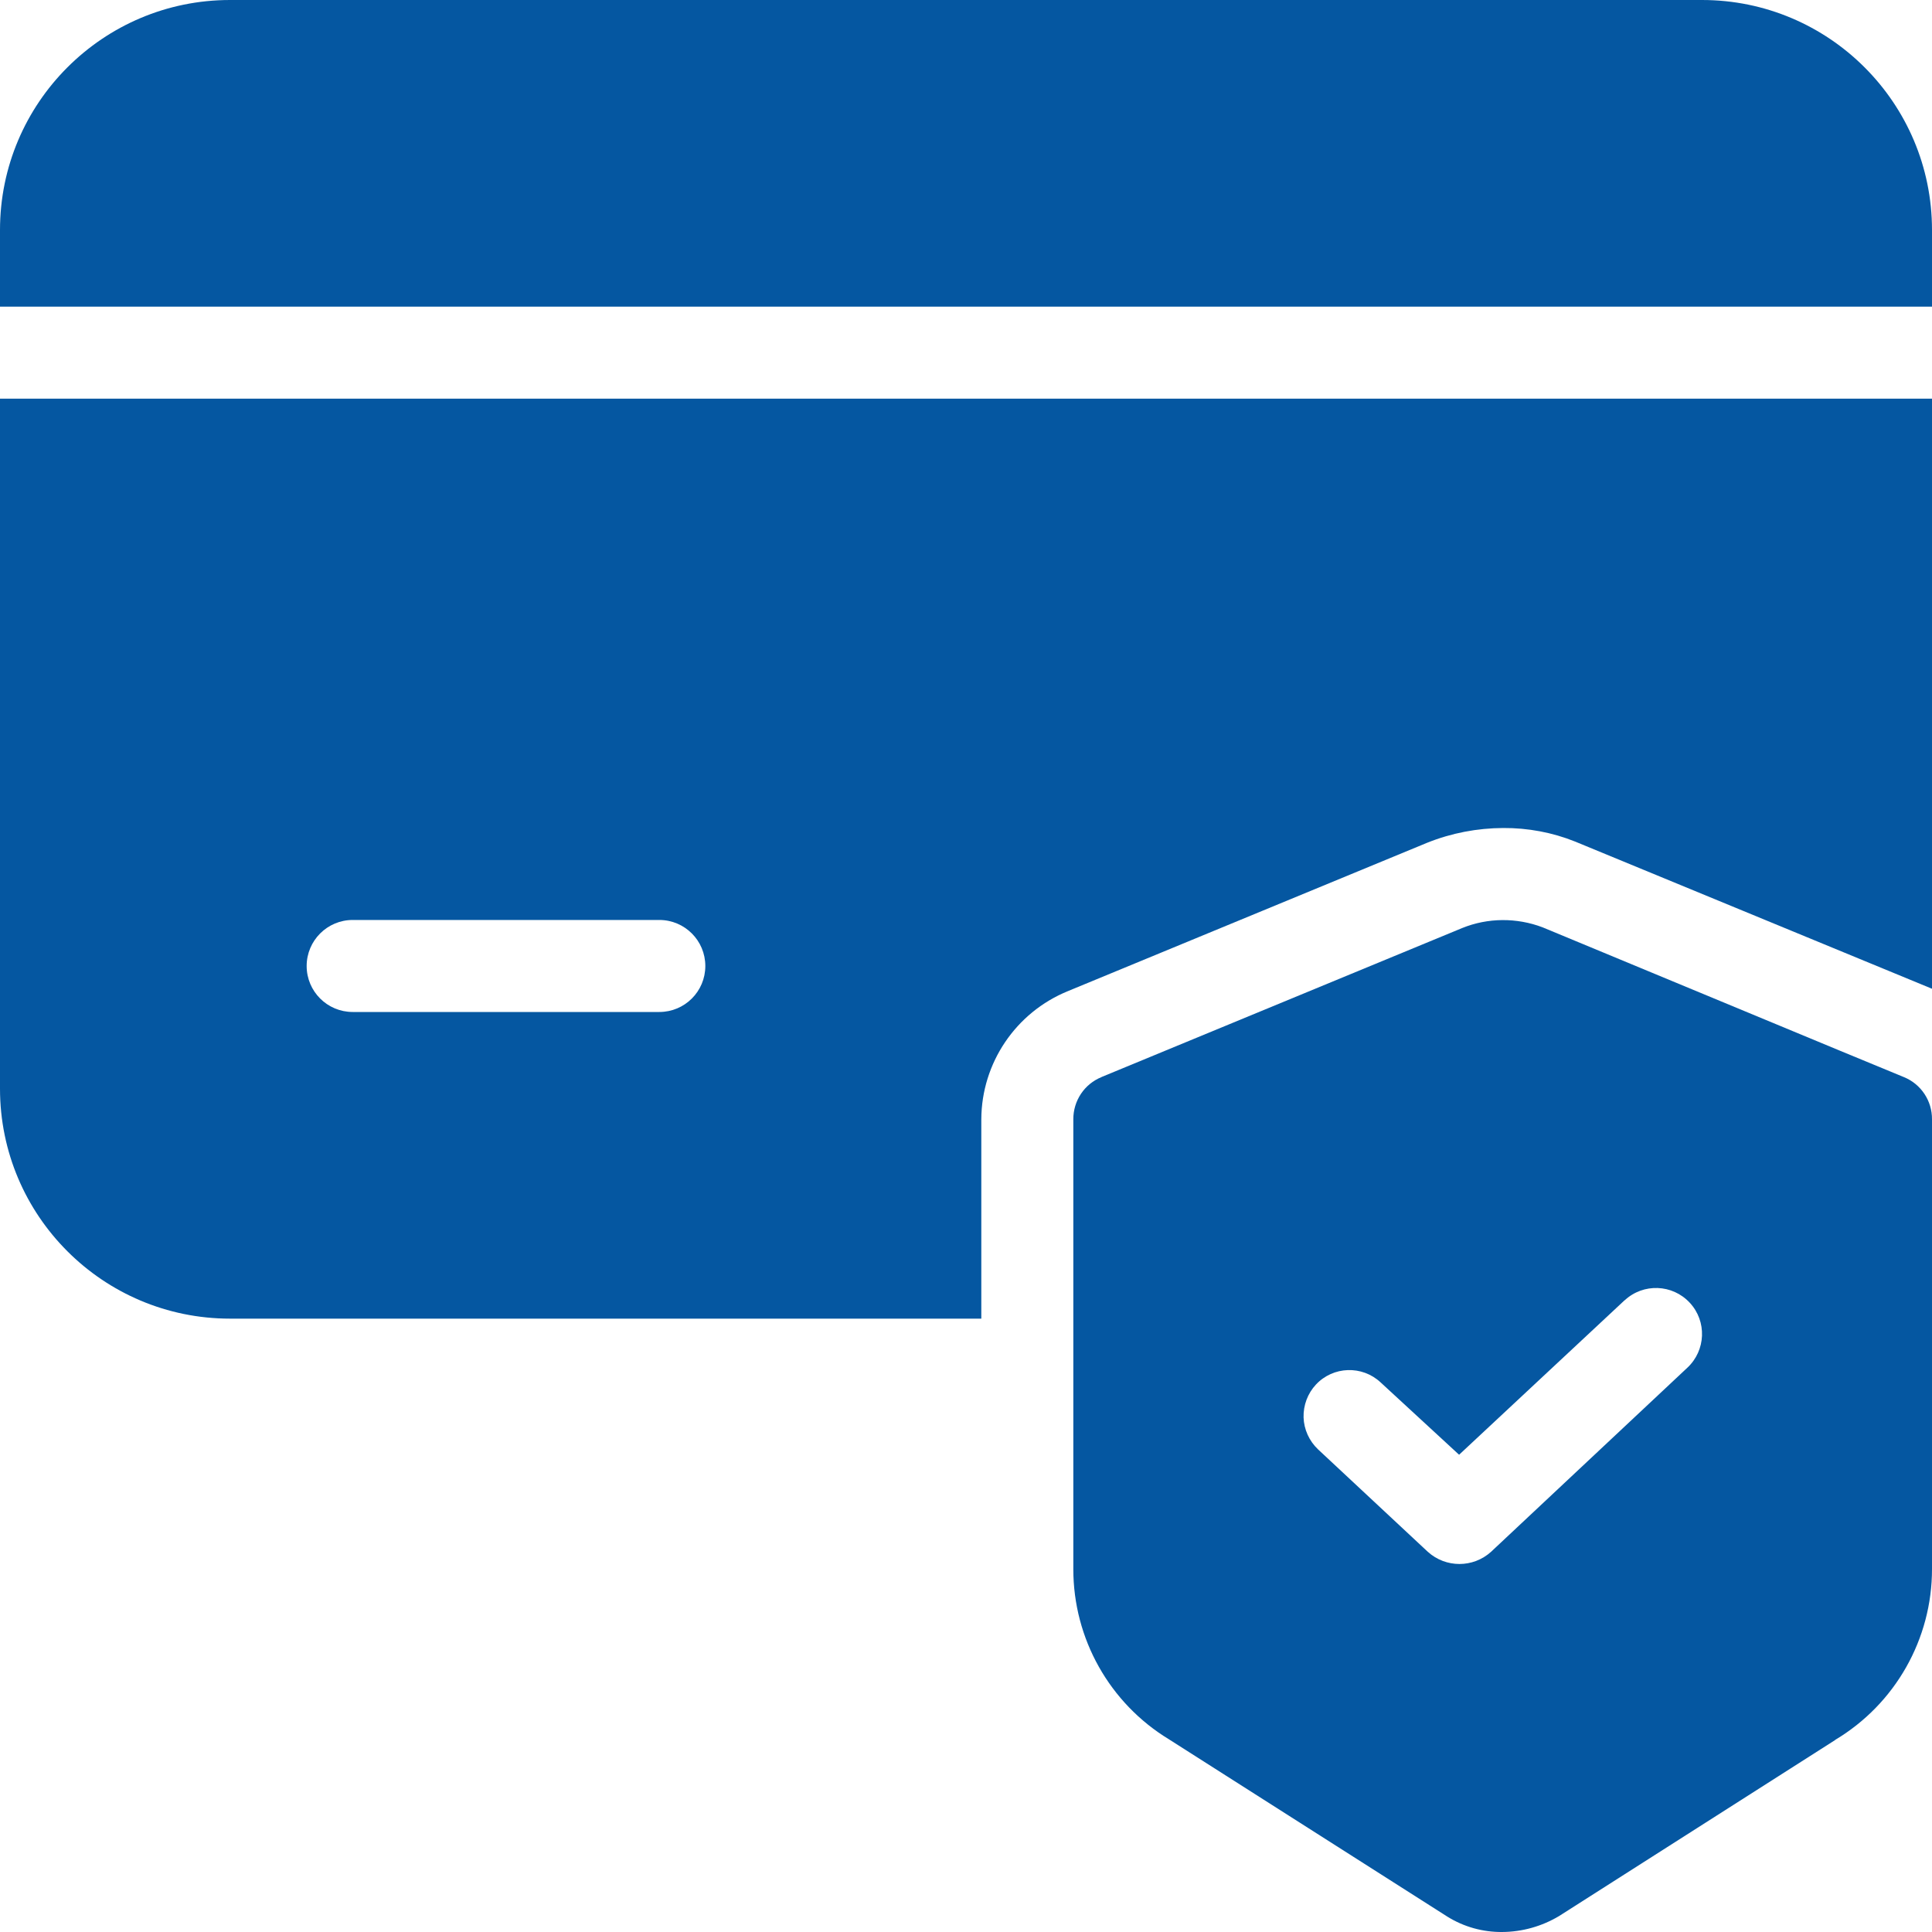
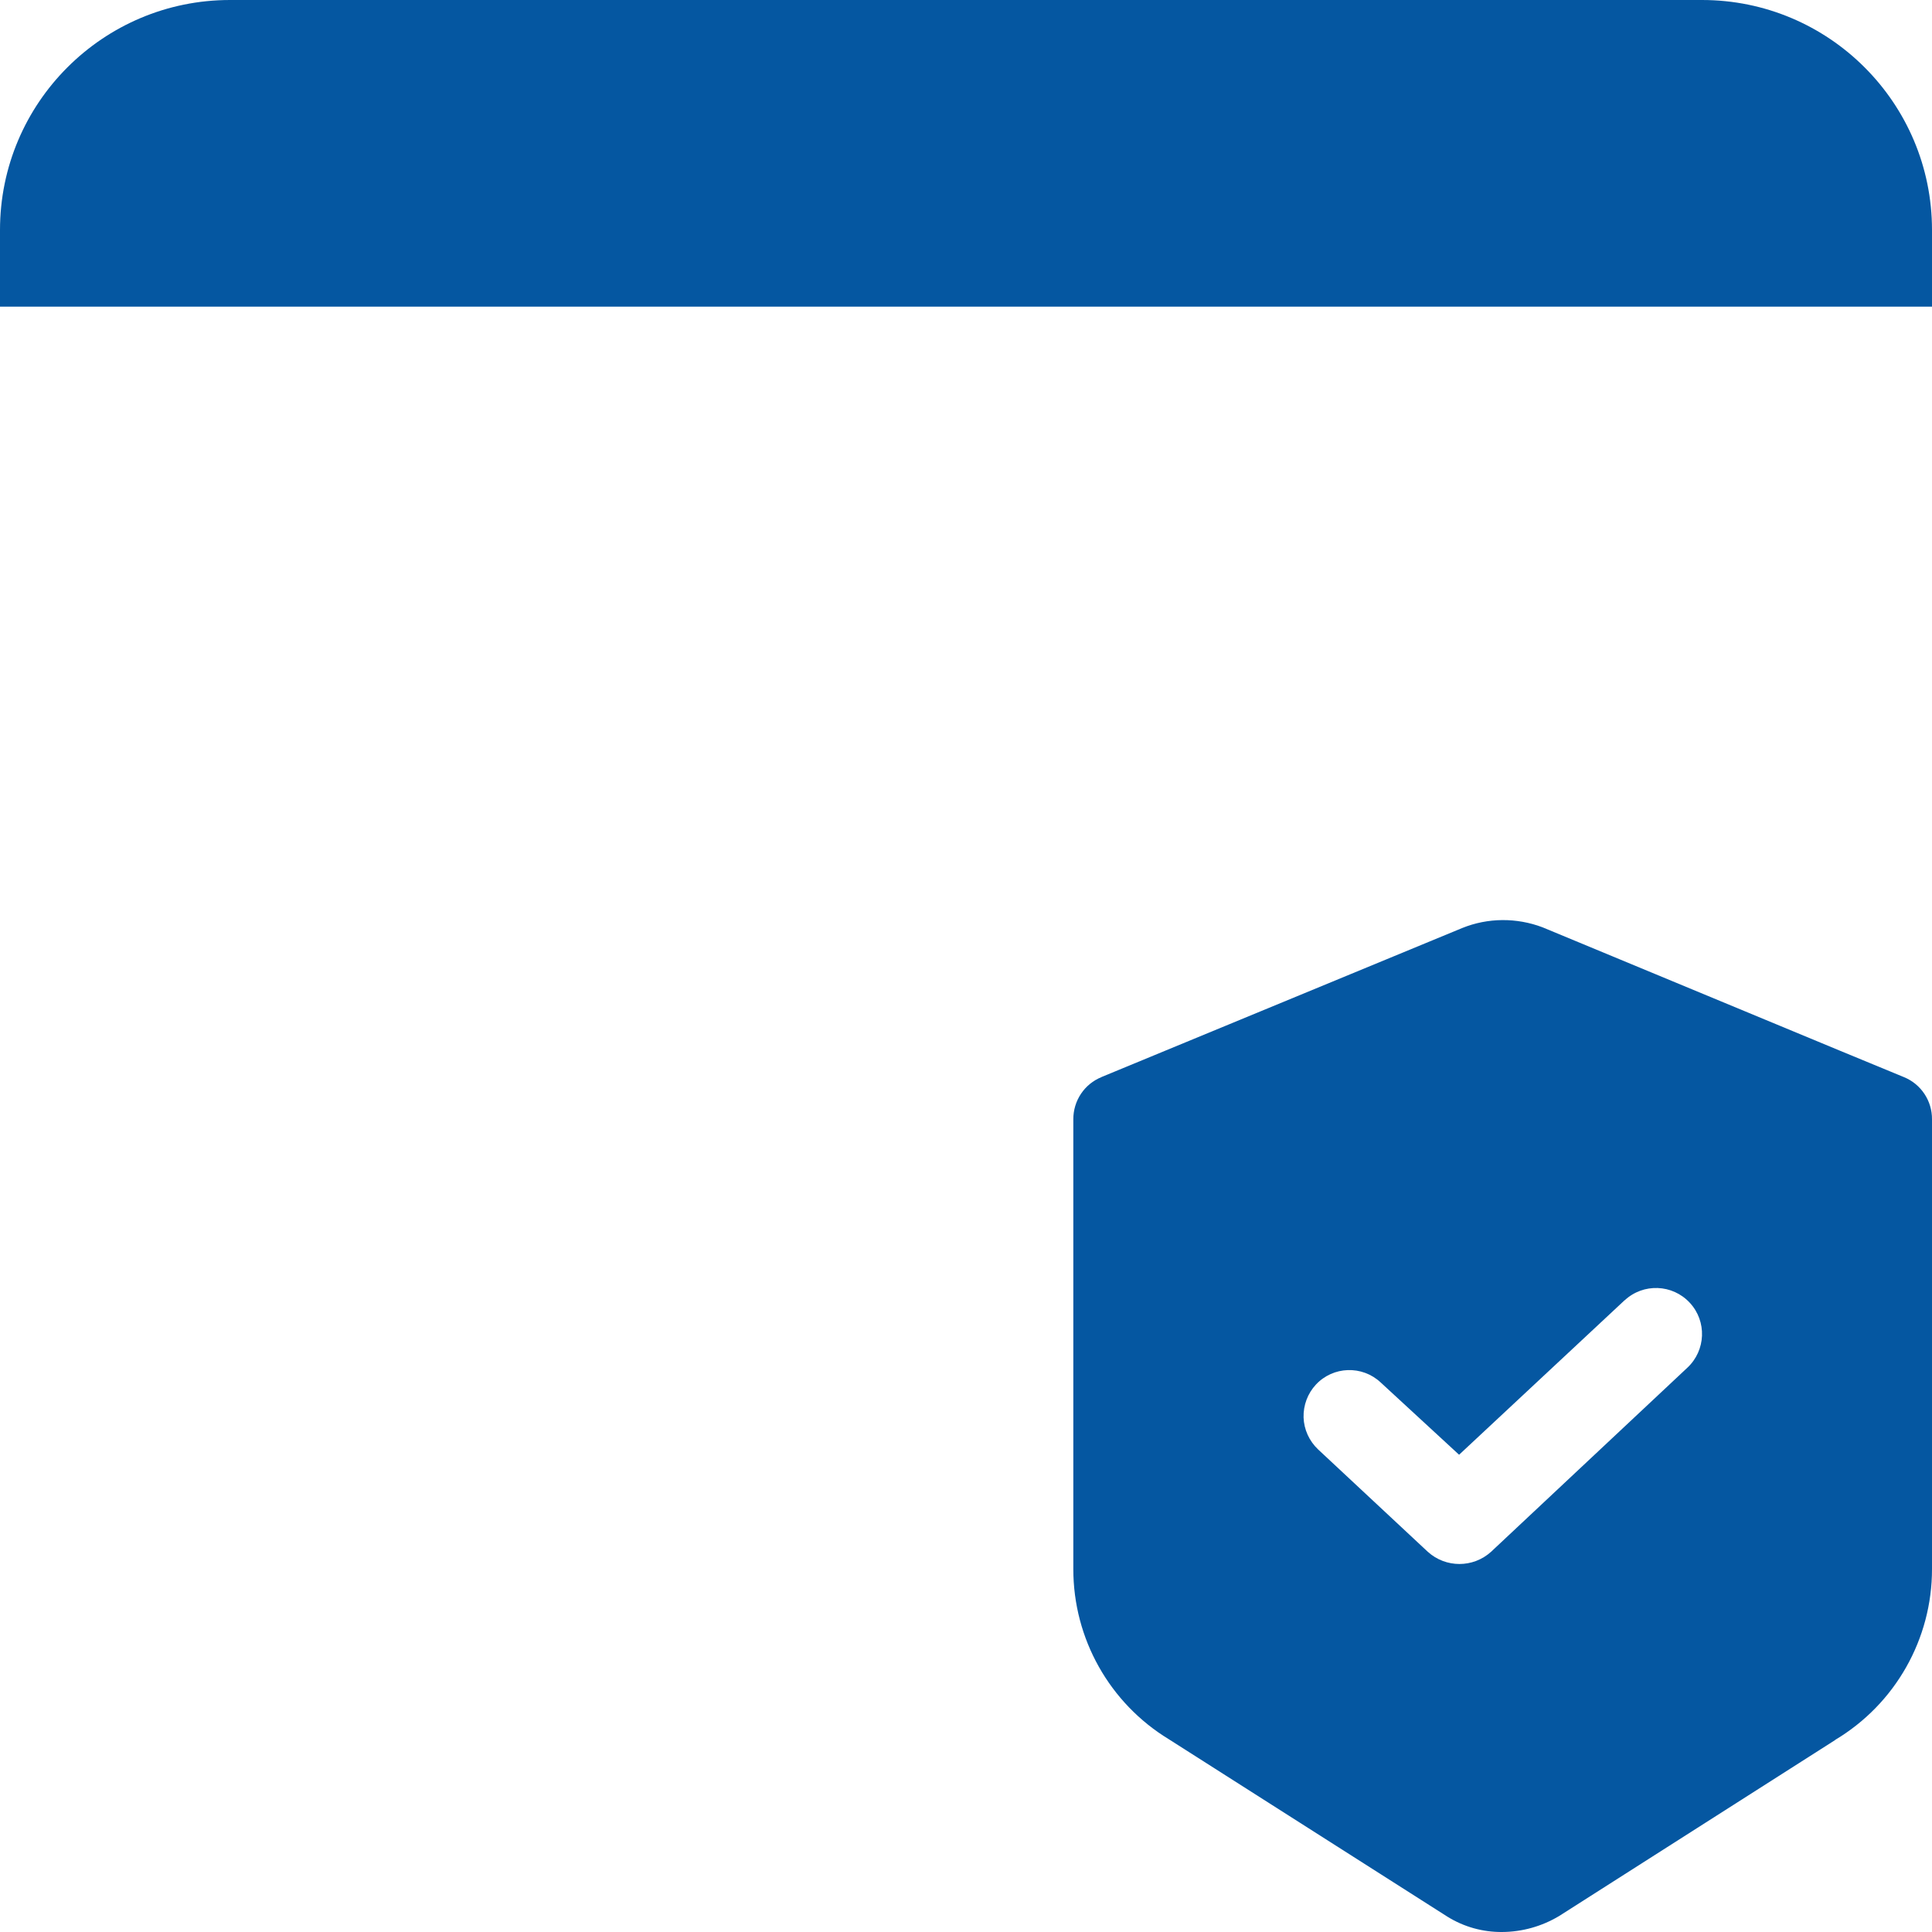
<svg xmlns="http://www.w3.org/2000/svg" fill="none" viewBox="0 0 40 40" height="40" width="40">
  <path fill="#0557a1" d="M0 6.349H40V4.762C40 2.133 37.867 0 35.238 0H4.762C2.133 0 0 2.133 0 4.762V6.349Z" />
  <path fill="#0557a1" d="M40 23.175C40.003 22.79 39.772 22.443 39.415 22.299L38.095 21.754L31.937 19.199C31.401 18.996 30.806 18.998 30.273 19.214L22.805 22.299H22.808C22.45 22.443 22.22 22.79 22.222 23.175V32.483C22.22 33.926 22.971 35.263 24.204 36.012L29.968 39.683C30.308 39.894 30.699 40.003 31.099 40C31.515 39.998 31.922 39.883 32.279 39.67L37.993 36.027V36.024C39.239 35.28 40.002 33.934 40 32.483L40 23.175ZM34.933 28.319L30.871 32.128C30.499 32.465 29.933 32.465 29.561 32.128L27.289 30.008C27.106 29.834 26.997 29.596 26.989 29.346C26.982 29.095 27.074 28.849 27.245 28.666C27.602 28.284 28.202 28.264 28.584 28.621L30.209 30.119L33.636 26.92H33.639C34.023 26.563 34.626 26.585 34.985 26.972C35.342 27.356 35.32 27.959 34.933 28.319Z" />
-   <path fill="#0557a1" d="M0 22.54C0 25.168 2.133 27.301 4.762 27.301H20.317V23.174C20.322 22.009 21.029 20.962 22.108 20.521L29.549 17.448C30.05 17.247 30.585 17.145 31.124 17.143C31.632 17.14 32.138 17.234 32.609 17.423L40 20.471V8.254H0L0 22.54ZM7.302 19.047H13.651C14.177 19.047 14.603 19.474 14.603 20C14.603 20.526 14.177 20.952 13.651 20.952H7.302C6.776 20.952 6.349 20.526 6.349 20C6.349 19.474 6.776 19.047 7.302 19.047Z" />
</svg>